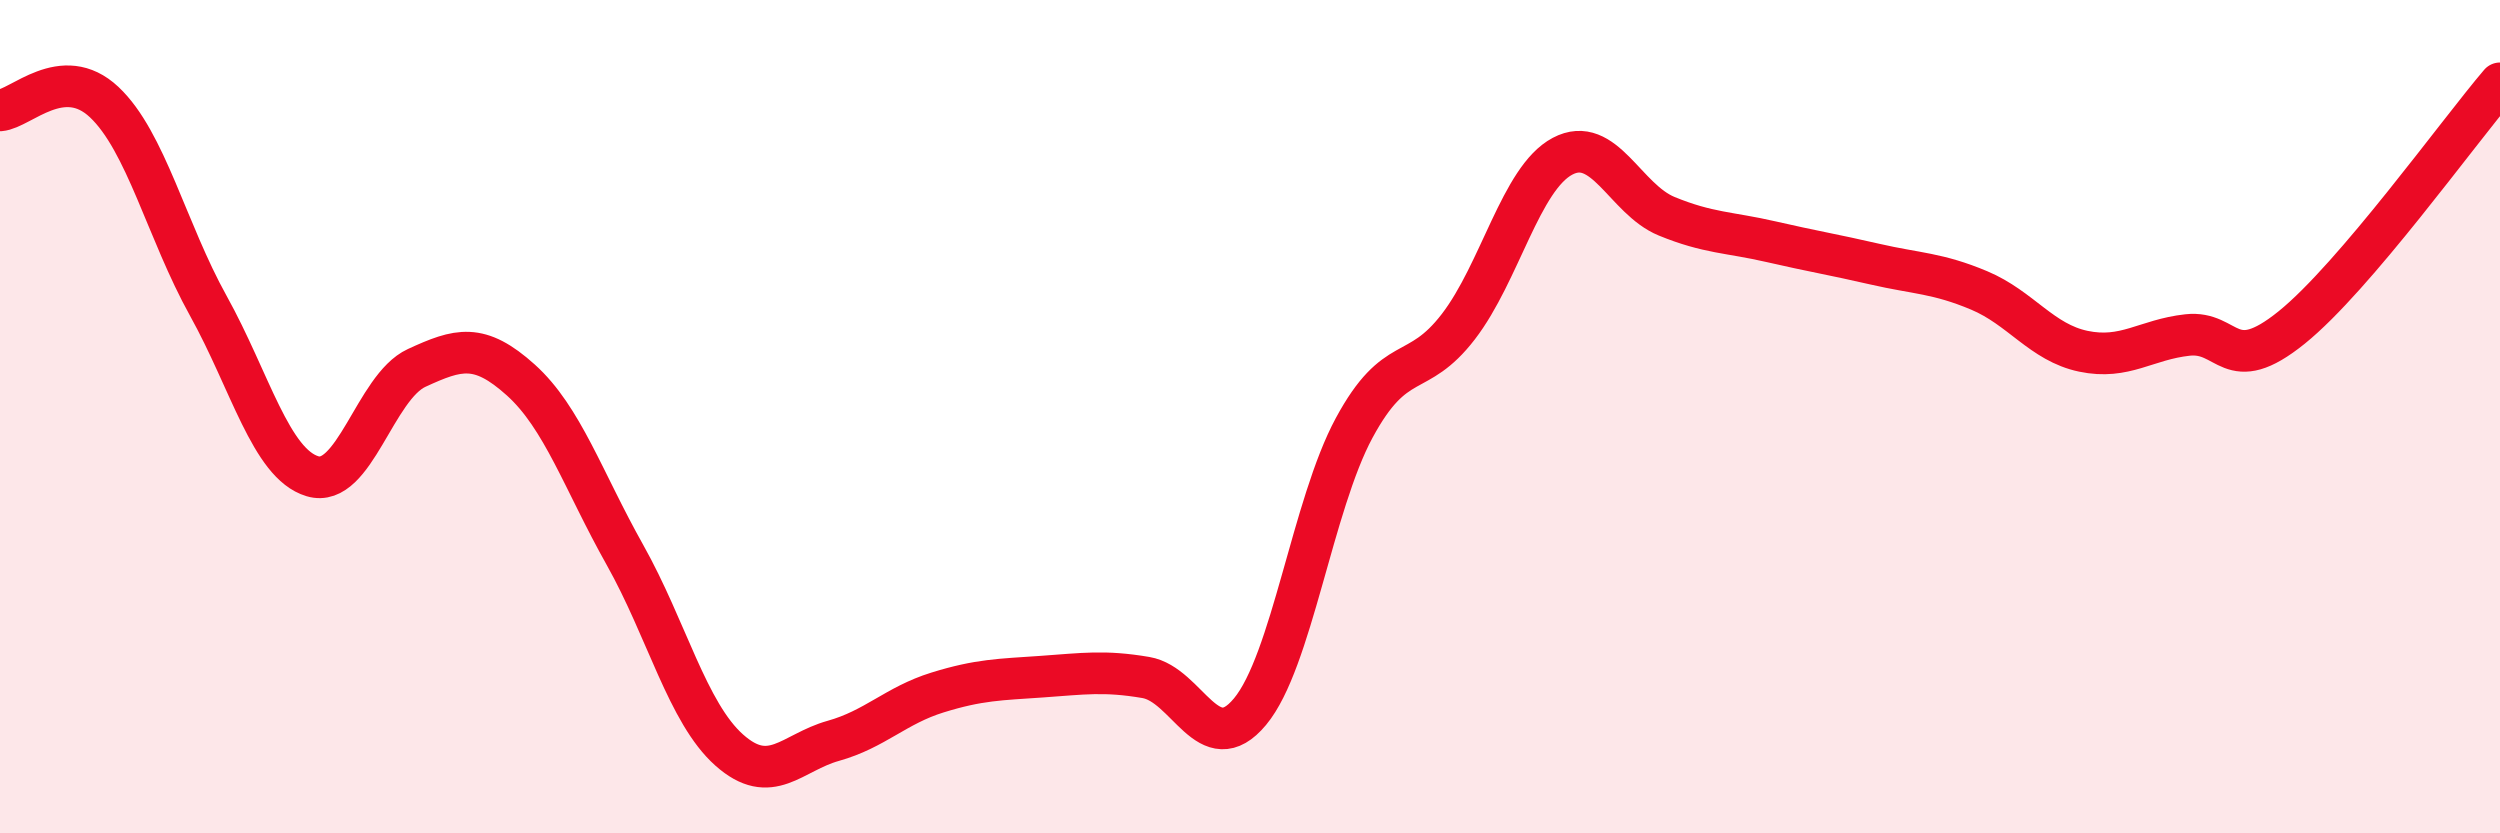
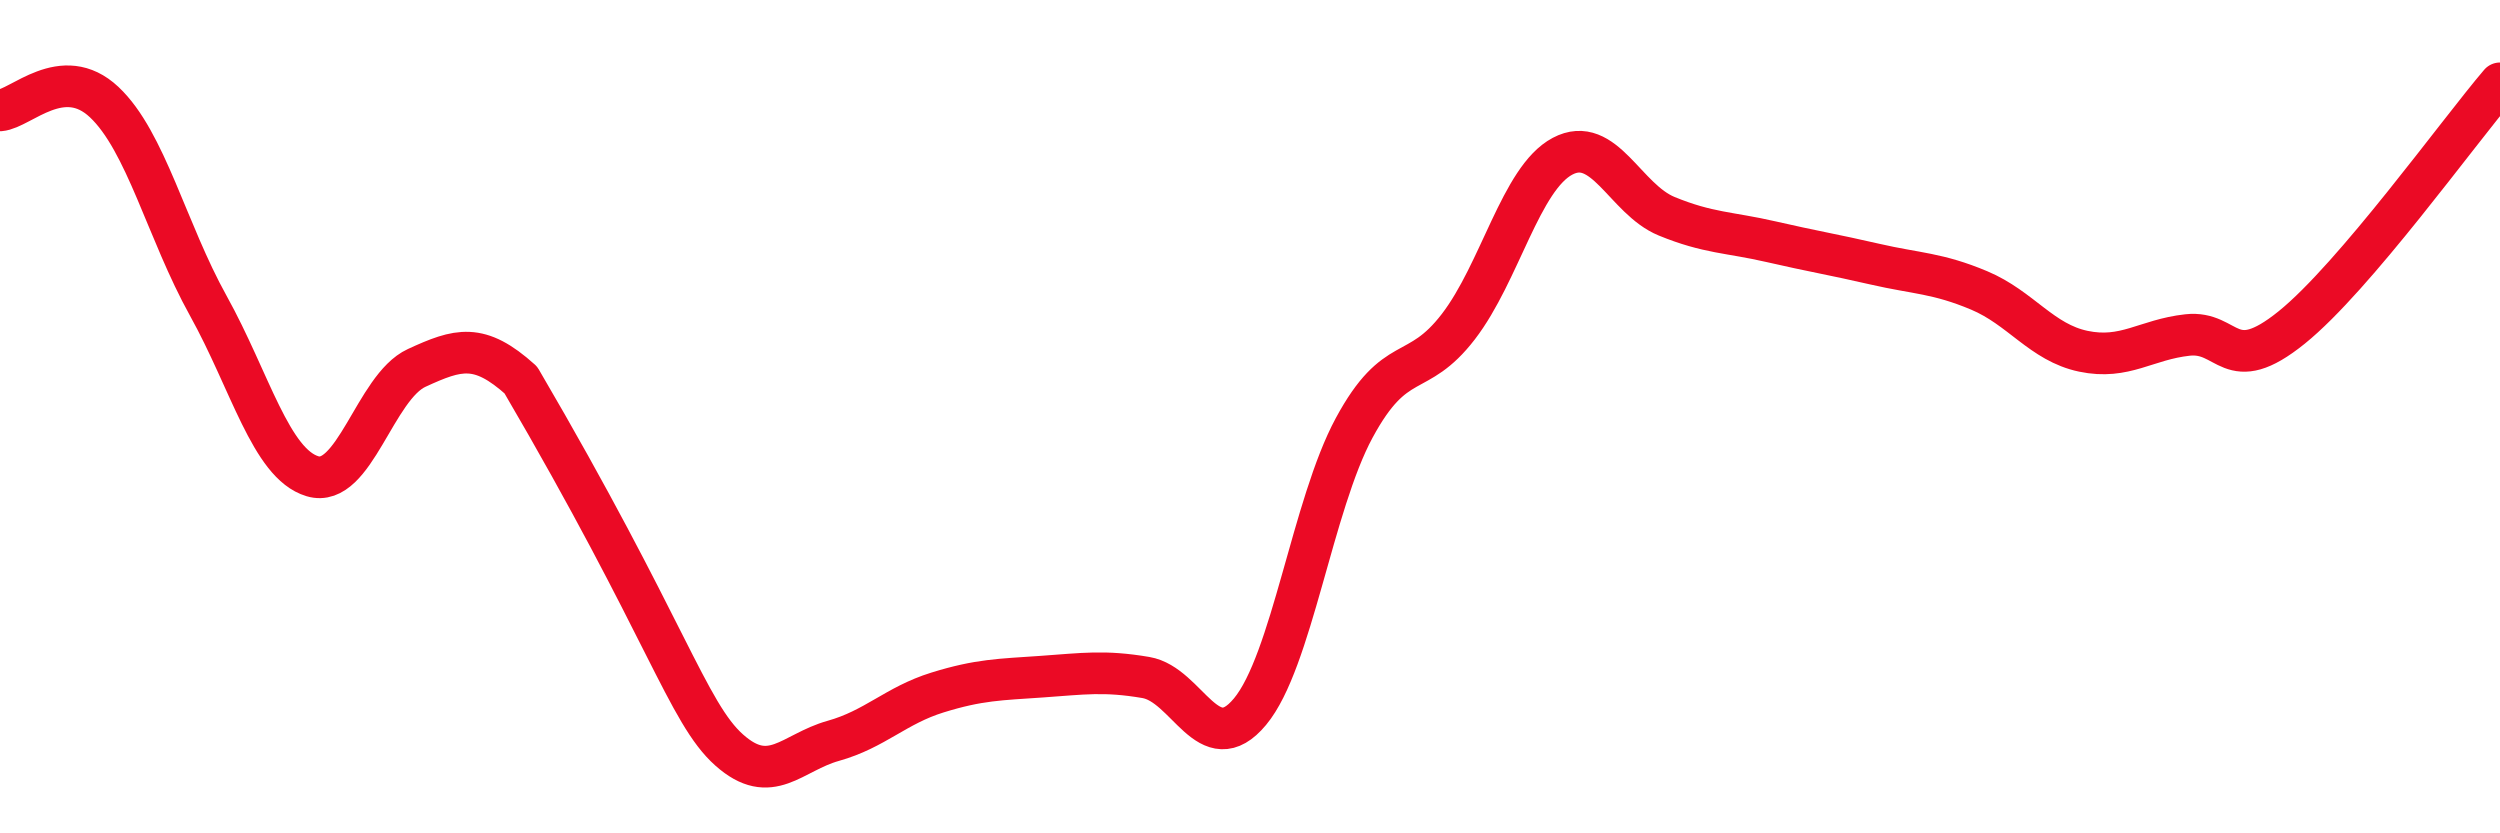
<svg xmlns="http://www.w3.org/2000/svg" width="60" height="20" viewBox="0 0 60 20">
-   <path d="M 0,2.65 C 0.5,2.61 1.5,1.51 2.5,2.45 C 3.5,3.39 4,5.54 5,7.34 C 6,9.14 6.5,11.13 7.5,11.43 C 8.5,11.73 9,9.29 10,8.83 C 11,8.37 11.5,8.22 12.5,9.12 C 13.5,10.02 14,11.54 15,13.32 C 16,15.1 16.5,17.11 17.5,18 C 18.5,18.89 19,18.06 20,17.78 C 21,17.5 21.5,16.93 22.5,16.62 C 23.5,16.31 24,16.31 25,16.24 C 26,16.17 26.5,16.09 27.5,16.26 C 28.5,16.43 29,18.28 30,17.08 C 31,15.88 31.5,12.12 32.5,10.27 C 33.5,8.42 34,9.14 35,7.84 C 36,6.54 36.5,4.28 37.5,3.75 C 38.5,3.22 39,4.78 40,5.19 C 41,5.6 41.5,5.57 42.5,5.8 C 43.5,6.03 44,6.11 45,6.34 C 46,6.57 46.5,6.55 47.5,6.97 C 48.5,7.39 49,8.22 50,8.43 C 51,8.64 51.5,8.15 52.5,8.04 C 53.5,7.93 53.5,9.07 55,7.86 C 56.5,6.65 59,3.17 60,2L60 20L0 20Z" fill="#EB0A25" opacity="0.1" stroke-linecap="round" stroke-linejoin="round" />
-   <path d="M 0,2.65 C 0.5,2.61 1.5,1.51 2.5,2.45 C 3.5,3.39 4,5.54 5,7.34 C 6,9.14 6.5,11.13 7.5,11.43 C 8.5,11.73 9,9.29 10,8.83 C 11,8.37 11.5,8.22 12.5,9.12 C 13.5,10.02 14,11.54 15,13.32 C 16,15.1 16.5,17.11 17.5,18 C 18.5,18.89 19,18.06 20,17.78 C 21,17.5 21.5,16.93 22.5,16.62 C 23.5,16.31 24,16.31 25,16.24 C 26,16.17 26.5,16.09 27.5,16.26 C 28.5,16.43 29,18.28 30,17.08 C 31,15.88 31.5,12.12 32.5,10.27 C 33.5,8.42 34,9.14 35,7.84 C 36,6.54 36.5,4.28 37.5,3.75 C 38.5,3.22 39,4.78 40,5.19 C 41,5.6 41.5,5.57 42.5,5.8 C 43.5,6.03 44,6.11 45,6.34 C 46,6.57 46.5,6.55 47.5,6.97 C 48.5,7.39 49,8.22 50,8.43 C 51,8.64 51.5,8.15 52.5,8.04 C 53.5,7.93 53.5,9.07 55,7.86 C 56.5,6.65 59,3.17 60,2" stroke="#EB0A25" stroke-width="1" fill="none" stroke-linecap="round" stroke-linejoin="round" />
+   <path d="M 0,2.65 C 0.5,2.61 1.5,1.51 2.5,2.45 C 3.5,3.39 4,5.54 5,7.34 C 6,9.14 6.5,11.13 7.5,11.43 C 8.5,11.73 9,9.29 10,8.83 C 11,8.37 11.5,8.22 12.5,9.12 C 16,15.1 16.5,17.11 17.5,18 C 18.5,18.89 19,18.06 20,17.78 C 21,17.5 21.5,16.93 22.5,16.62 C 23.5,16.31 24,16.31 25,16.24 C 26,16.17 26.5,16.09 27.5,16.26 C 28.5,16.43 29,18.28 30,17.08 C 31,15.88 31.5,12.12 32.5,10.27 C 33.5,8.42 34,9.14 35,7.84 C 36,6.54 36.5,4.28 37.5,3.75 C 38.5,3.22 39,4.78 40,5.19 C 41,5.6 41.5,5.57 42.5,5.8 C 43.5,6.03 44,6.11 45,6.34 C 46,6.57 46.5,6.55 47.5,6.97 C 48.5,7.39 49,8.22 50,8.43 C 51,8.64 51.5,8.15 52.5,8.04 C 53.5,7.93 53.5,9.07 55,7.86 C 56.5,6.65 59,3.17 60,2" stroke="#EB0A25" stroke-width="1" fill="none" stroke-linecap="round" stroke-linejoin="round" />
</svg>